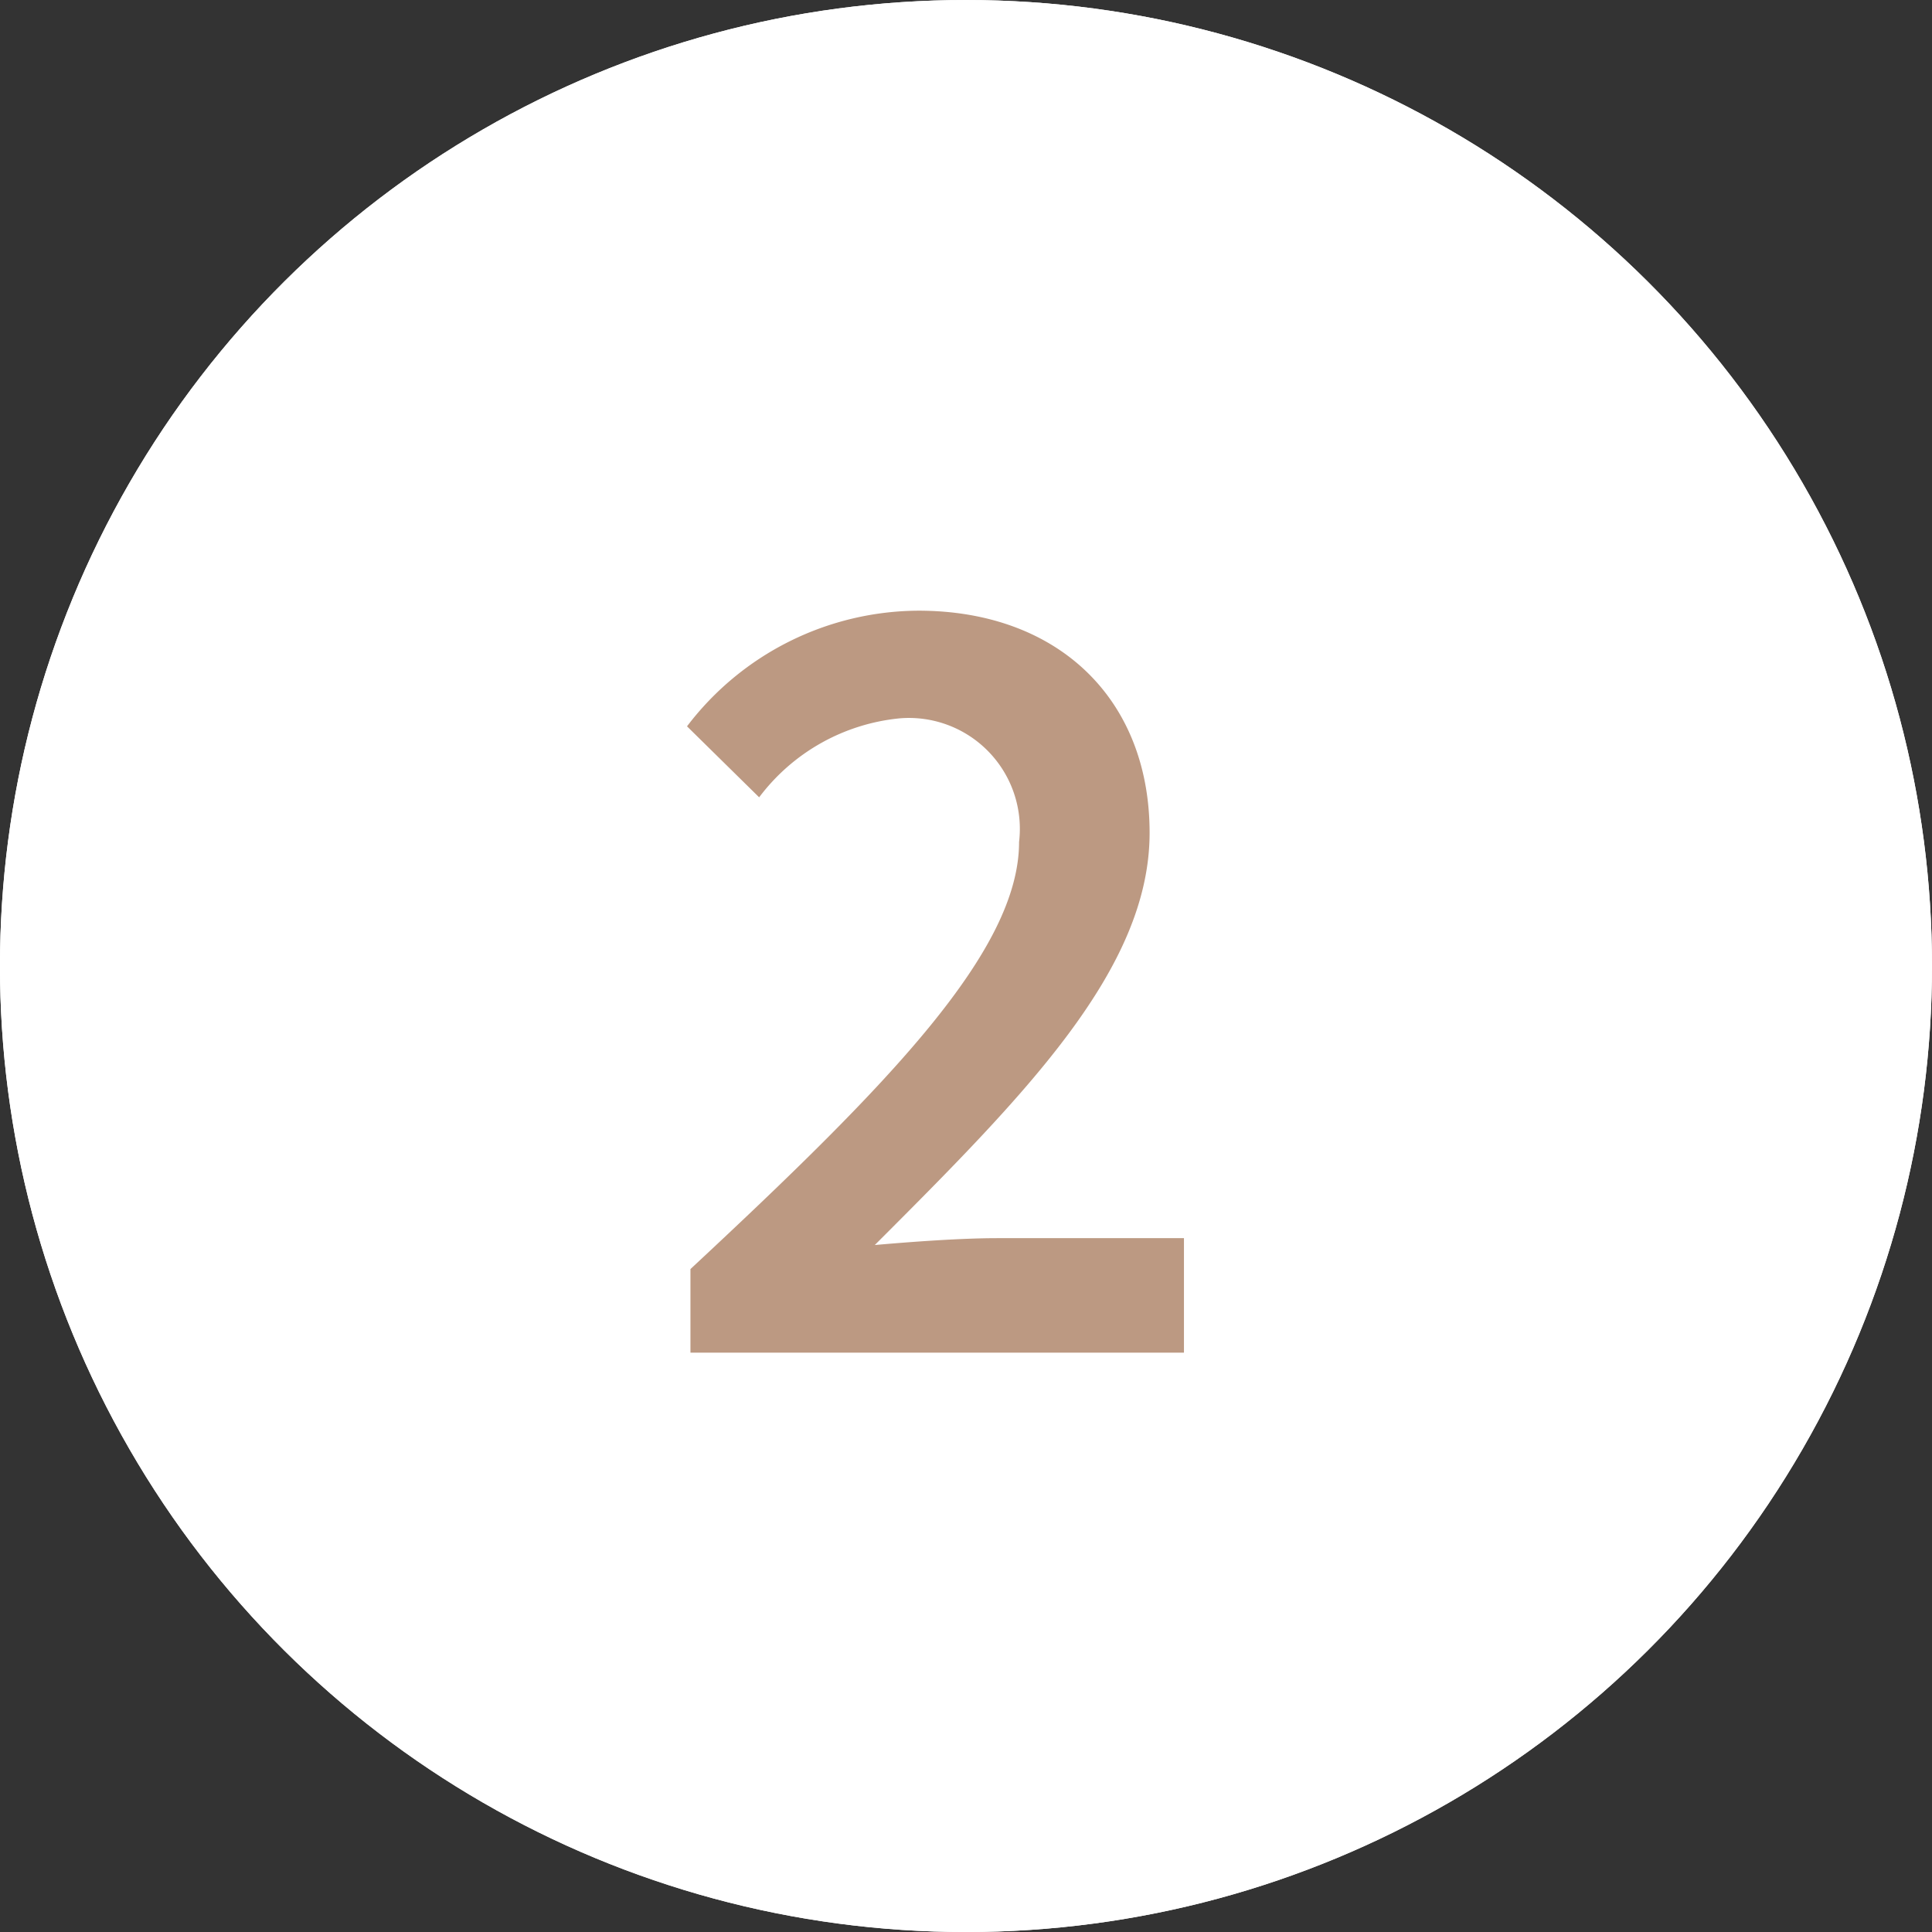
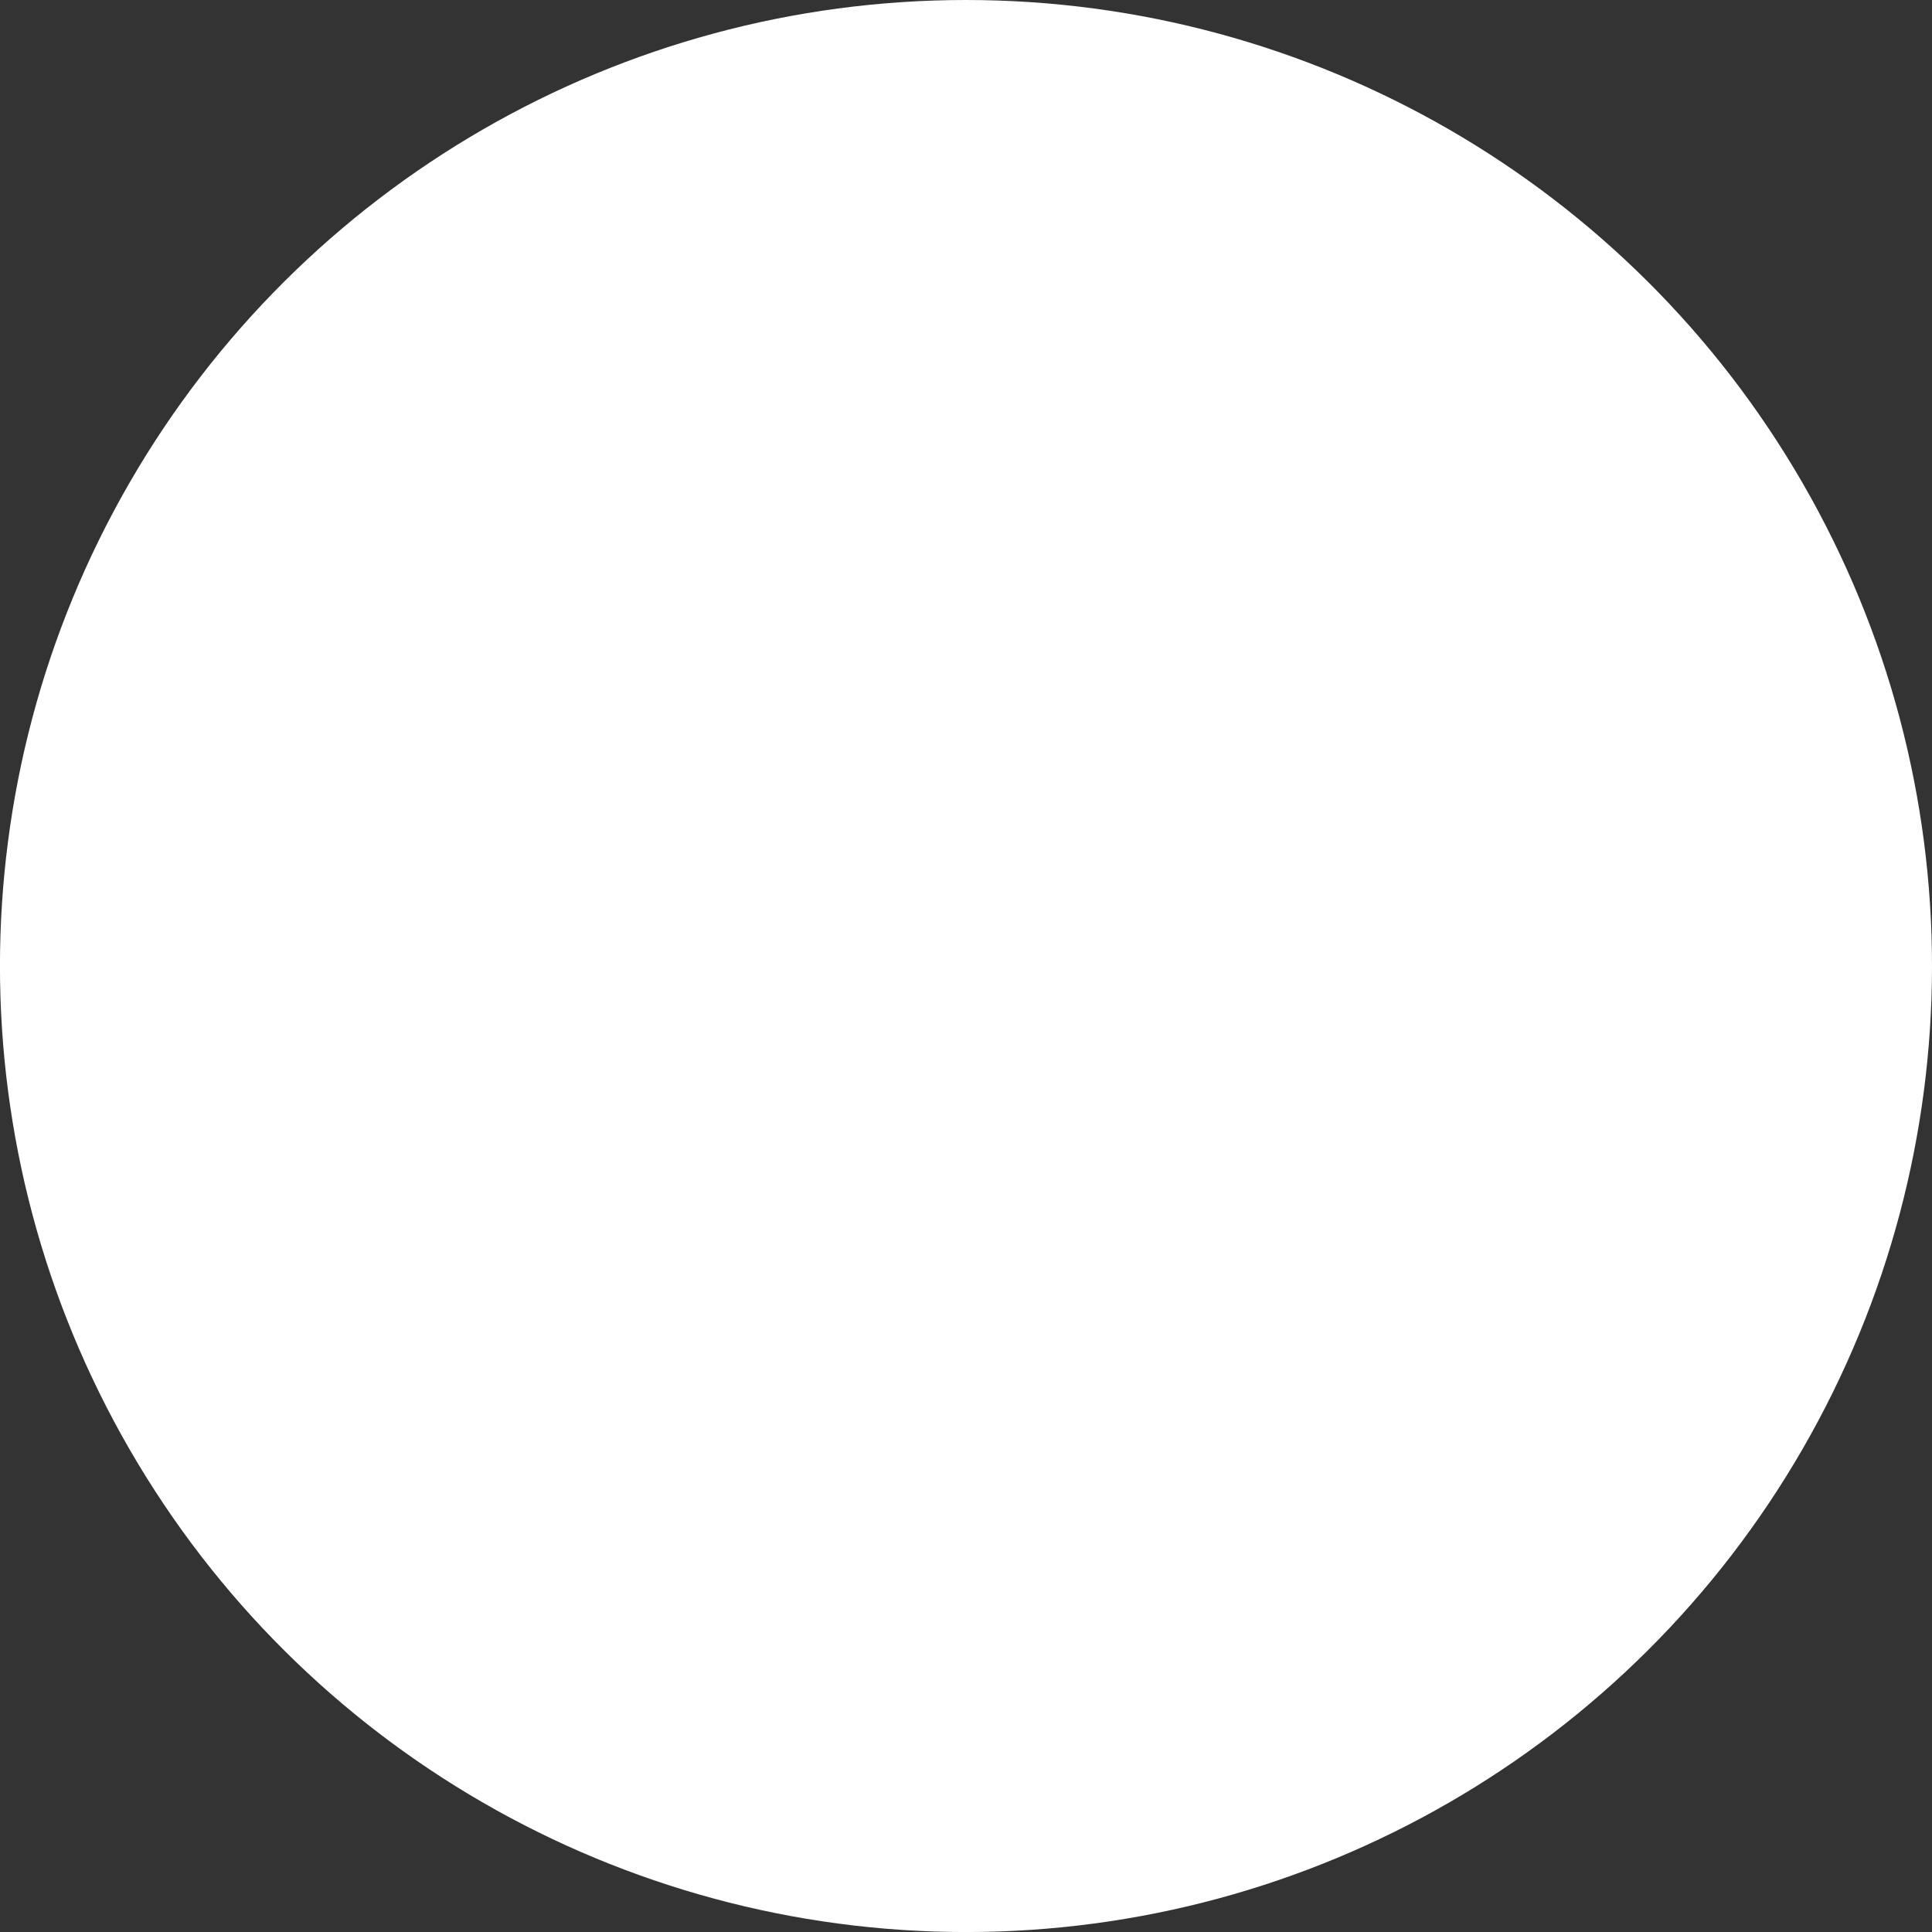
<svg xmlns="http://www.w3.org/2000/svg" width="50.619" height="50.619" viewBox="0 0 50.619 50.619">
  <rect x="0" y="0" width="50.619" height="50.619" fill="#333333" stroke="none" />
  <g id="Gruppe_386" data-name="Gruppe 386" transform="translate(-876 -7603)">
    <g id="Ellipse_54" data-name="Ellipse 54" transform="translate(926.619 7603) rotate(90)" fill="#fff" stroke="#fff" stroke-width="1.5">
      <circle cx="25.31" cy="25.31" r="25.31" stroke="none" />
-       <circle cx="25.31" cy="25.31" r="24.56" fill="none" />
    </g>
-     <path id="Pfad_1119" data-name="Pfad 1119" d="M1.14,31H14.07V28H9.18c-.93,0-2.19.09-3.21.18,3.96-3.96,7.2-7.23,7.2-10.8,0-3.51-2.4-5.82-6.06-5.82a7.659,7.659,0,0,0-6.06,3.03l1.89,1.86a5.241,5.241,0,0,1,3.69-2.07,2.906,2.906,0,0,1,3.12,3.24c0,2.85-3.39,6.33-8.61,11.19Z" transform="translate(892.95 7607.44)" fill="#bc9982" />
  </g>
</svg>